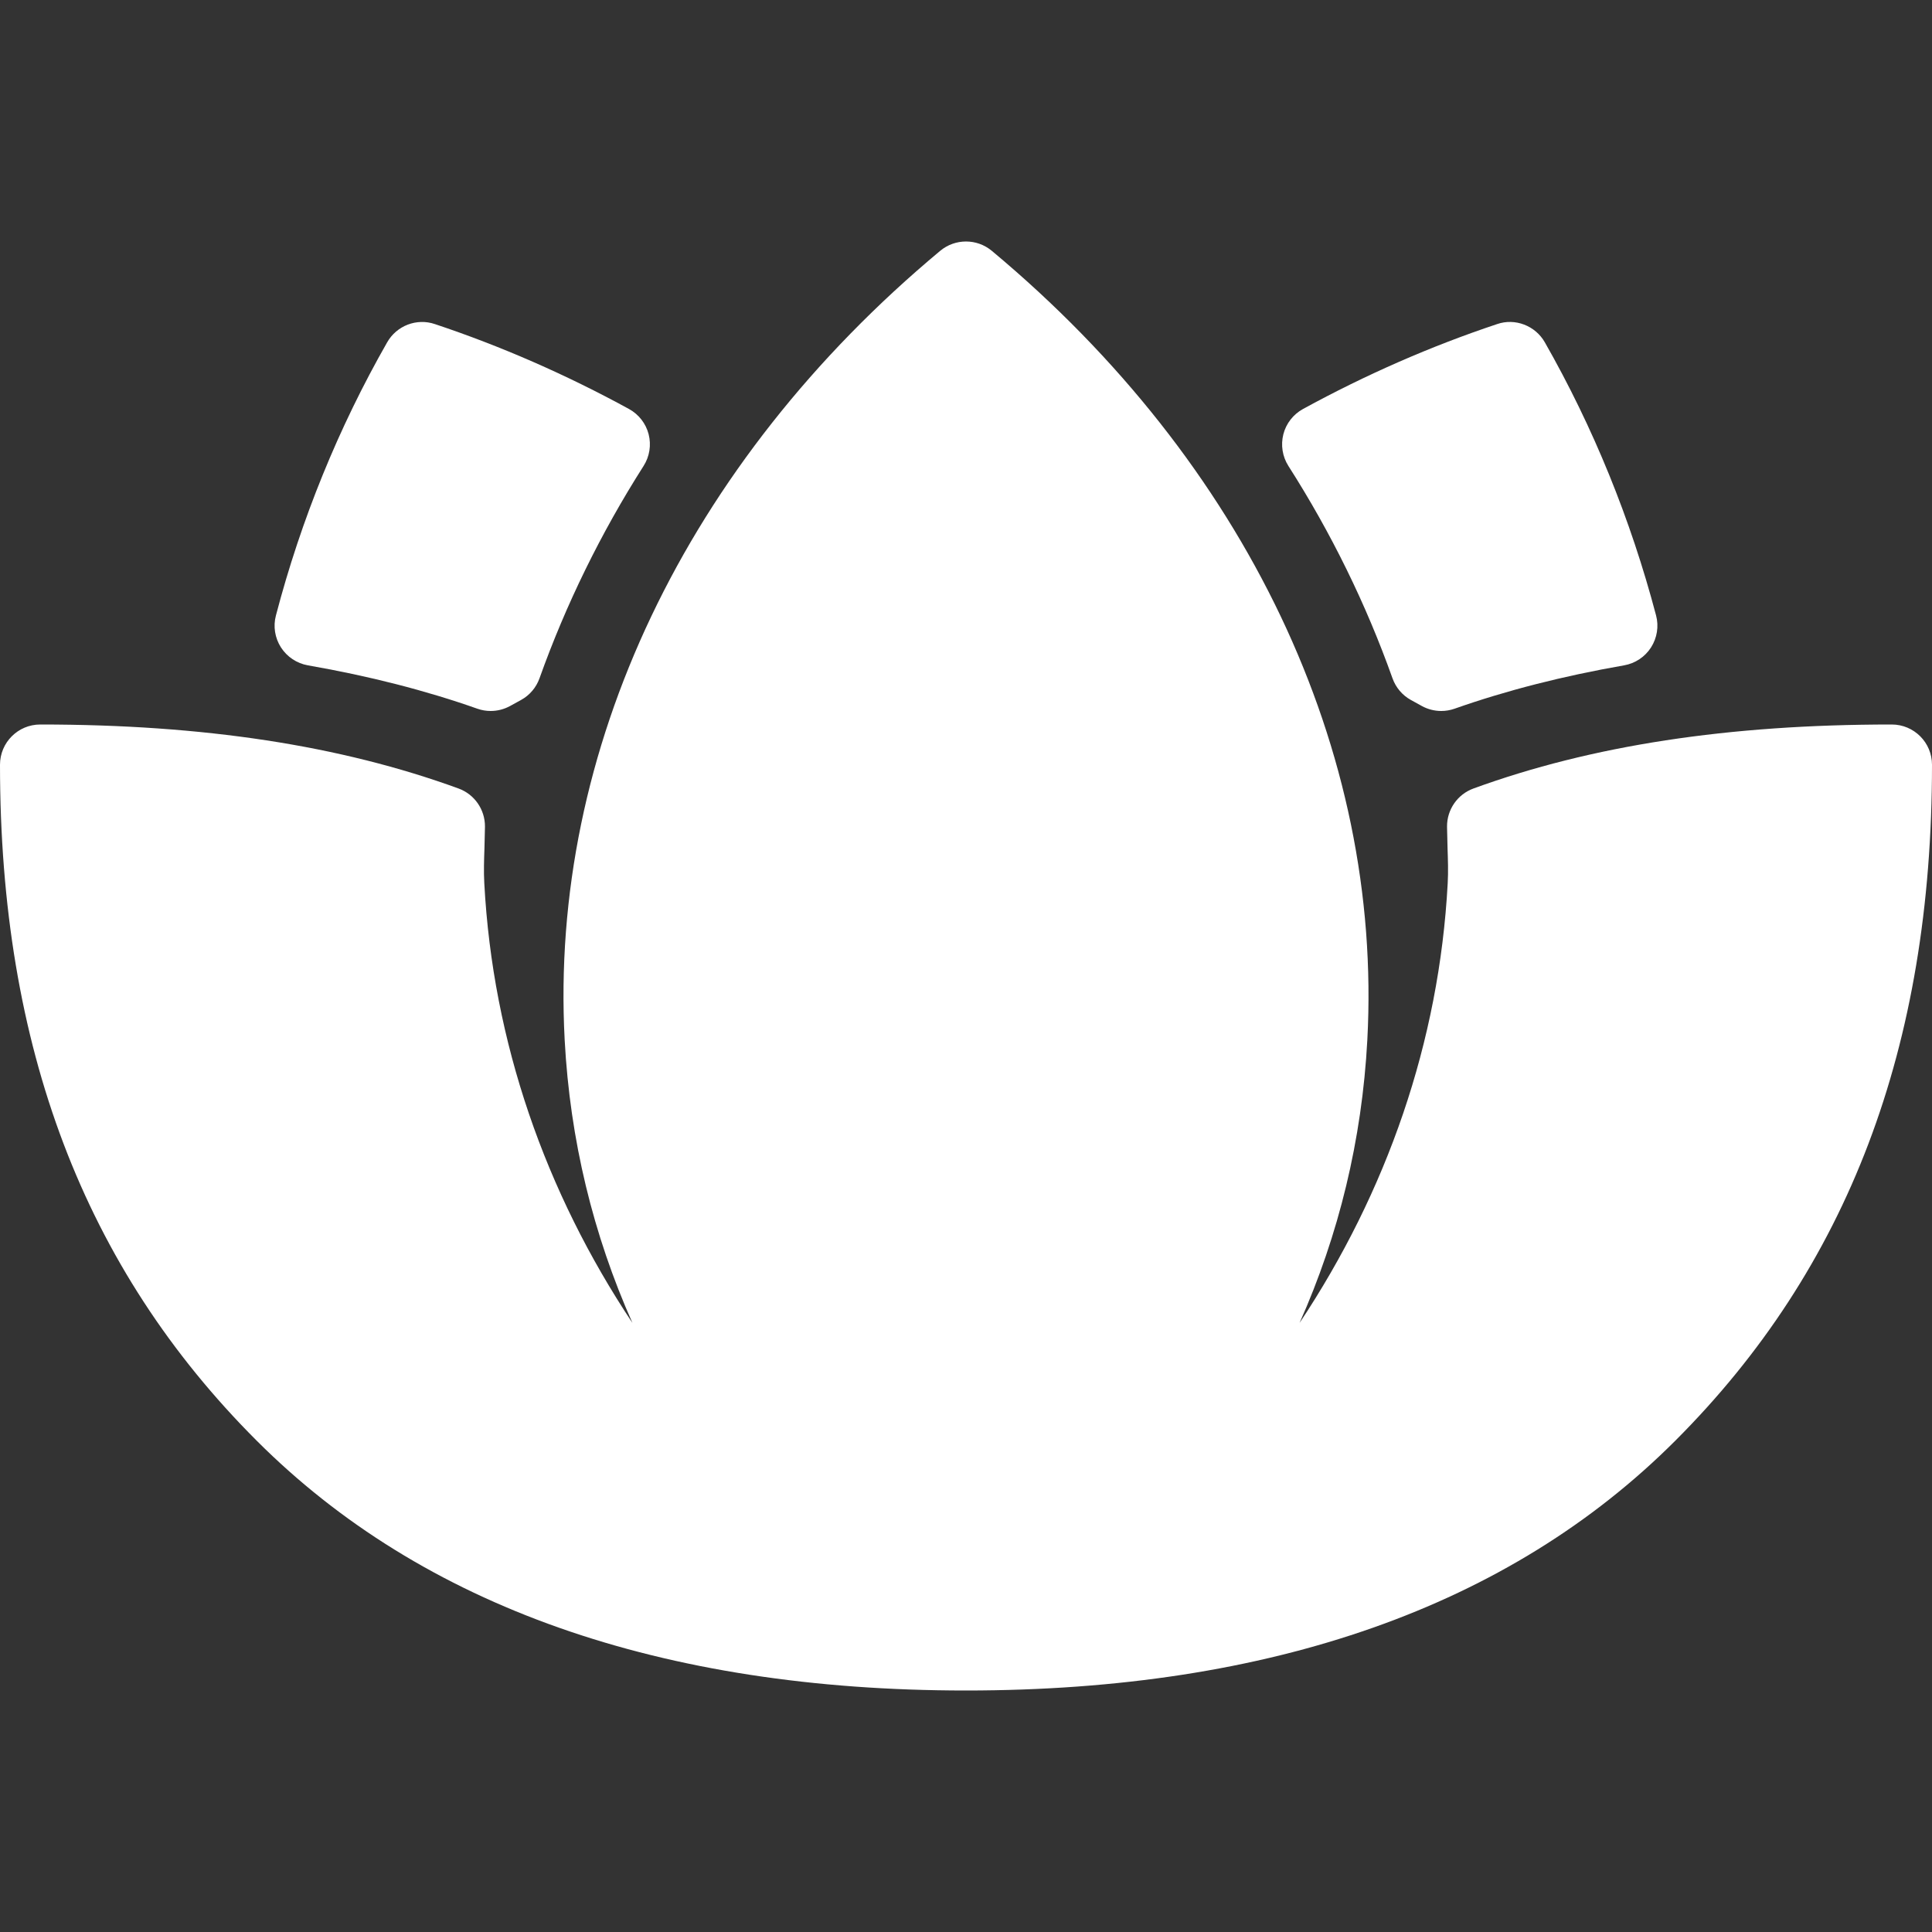
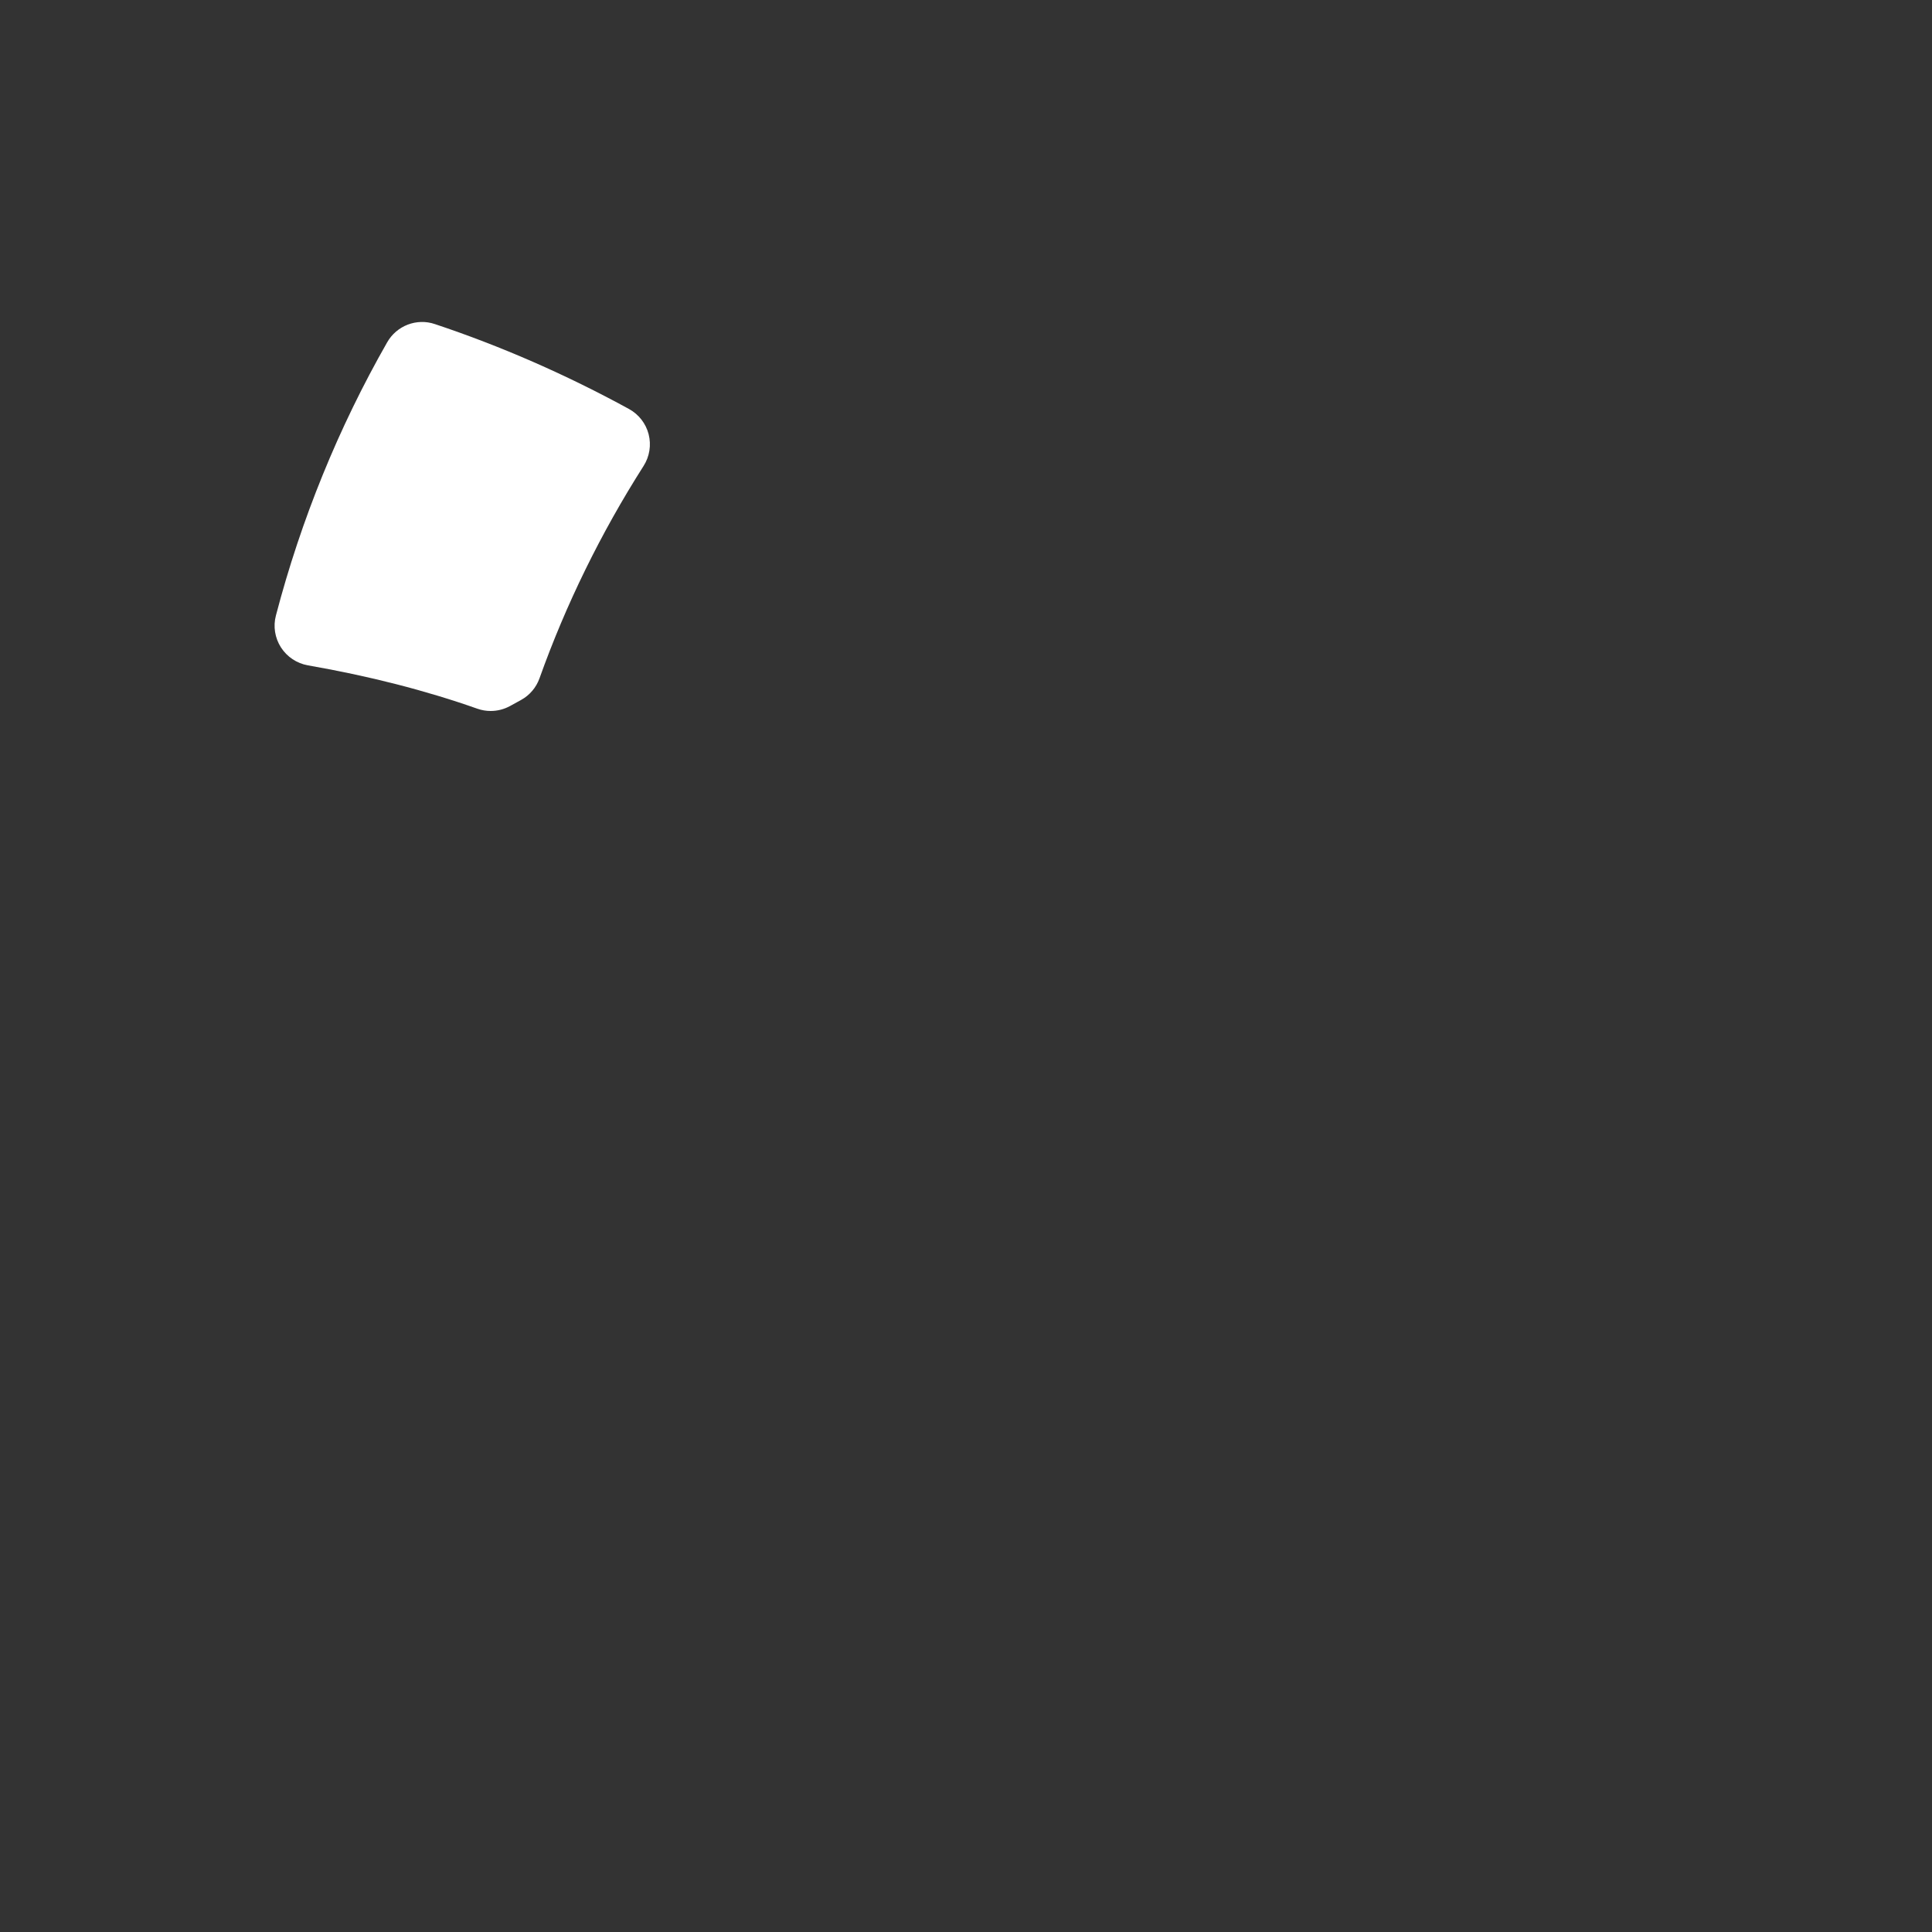
<svg xmlns="http://www.w3.org/2000/svg" version="1.1" id="Capa_1" x="0px" y="0px" viewBox="0 0 512 512" style="enable-background:new 0 0 512 512;" xml:space="preserve" width="512px" height="512px">
  <rect x="0" y="0" width="512" height="512" fill="#333333" stroke="none" />
  <g>
    <g>
      <g>
-         <path d="M501.333,192c-43.313,0-79.563,5.552-110.844,16.958c-4.24,1.542-7.042,5.594-7.01,10.104l0.135,5.688     c0.104,3.115,0.219,6.219,0.042,9.333c-2.247,42.079-16.172,81.811-39.258,116.509c10.387-23.316,16.543-48.496,17.956-74.978     c4.104-76.781-32.177-153.01-99.521-209.146c-3.958-3.292-9.708-3.292-13.667,0c-67.344,56.135-103.625,132.365-99.521,209.146     c1.413,26.482,7.569,51.661,17.956,74.978c-23.086-34.698-37.01-74.43-39.258-116.509c-0.177-3.115-0.063-6.219,0.042-9.333     l0.135-5.688c0.031-4.51-2.771-8.563-7.01-10.104C90.229,197.552,53.979,192,10.667,192C4.771,192,0,196.771,0,202.667     c0,74.771,22.25,133.365,68.031,179.135C111.948,425.729,175.188,448,256,448s144.052-22.271,187.969-66.198     C489.75,336.031,512,277.438,512,202.667C512,196.771,507.229,192,501.333,192z" fill="#FFFFFF" />
-         <path d="M369.021,179.74c0.875,2.458,2.604,4.51,4.896,5.771l2.875,1.583c1.583,0.875,3.375,1.323,5.146,1.323     c1.188,0,2.396-0.198,3.542-0.604c13.646-4.813,28.771-8.677,44.917-11.49c2.937-0.51,5.542-2.24,7.146-4.75     c1.604-2.51,2.104-5.594,1.333-8.479c-6.729-25.51-16.646-49.865-29.479-72.375c-2.521-4.438-7.896-6.479-12.646-4.833     c-17.479,5.823-34.792,13.396-51.438,22.5c-2.583,1.417-4.479,3.844-5.208,6.698c-0.729,2.865-0.25,5.906,1.333,8.396     C352.792,141.25,362.063,160.188,369.021,179.74z" fill="#FFFFFF" />
        <path d="M81.604,176.323c16.167,2.813,31.271,6.677,44.896,11.49c1.146,0.406,2.354,0.604,3.542,0.604     c1.771,0,3.542-0.448,5.146-1.323l2.896-1.594c2.292-1.26,4.021-3.302,4.896-5.76c6.979-19.552,16.25-38.479,27.583-56.271     c1.583-2.49,2.063-5.521,1.333-8.385c-0.729-2.854-2.625-5.281-5.208-6.698c-16.646-9.104-33.958-16.677-51.438-22.5     c-4.792-1.635-10.125,0.396-12.646,4.833c-12.896,22.594-22.813,46.948-29.479,72.385c-0.771,2.885-0.271,5.958,1.333,8.469     C76.083,174.083,78.666,175.813,81.604,176.323z" fill="#FFFFFF" />
      </g>
    </g>
  </g>
  <g>
</g>
  <g>
</g>
  <g>
</g>
  <g>
</g>
  <g>
</g>
  <g>
</g>
  <g>
</g>
  <g>
</g>
  <g>
</g>
  <g>
</g>
  <g>
</g>
  <g>
</g>
  <g>
</g>
  <g>
</g>
  <g>
</g>
</svg>